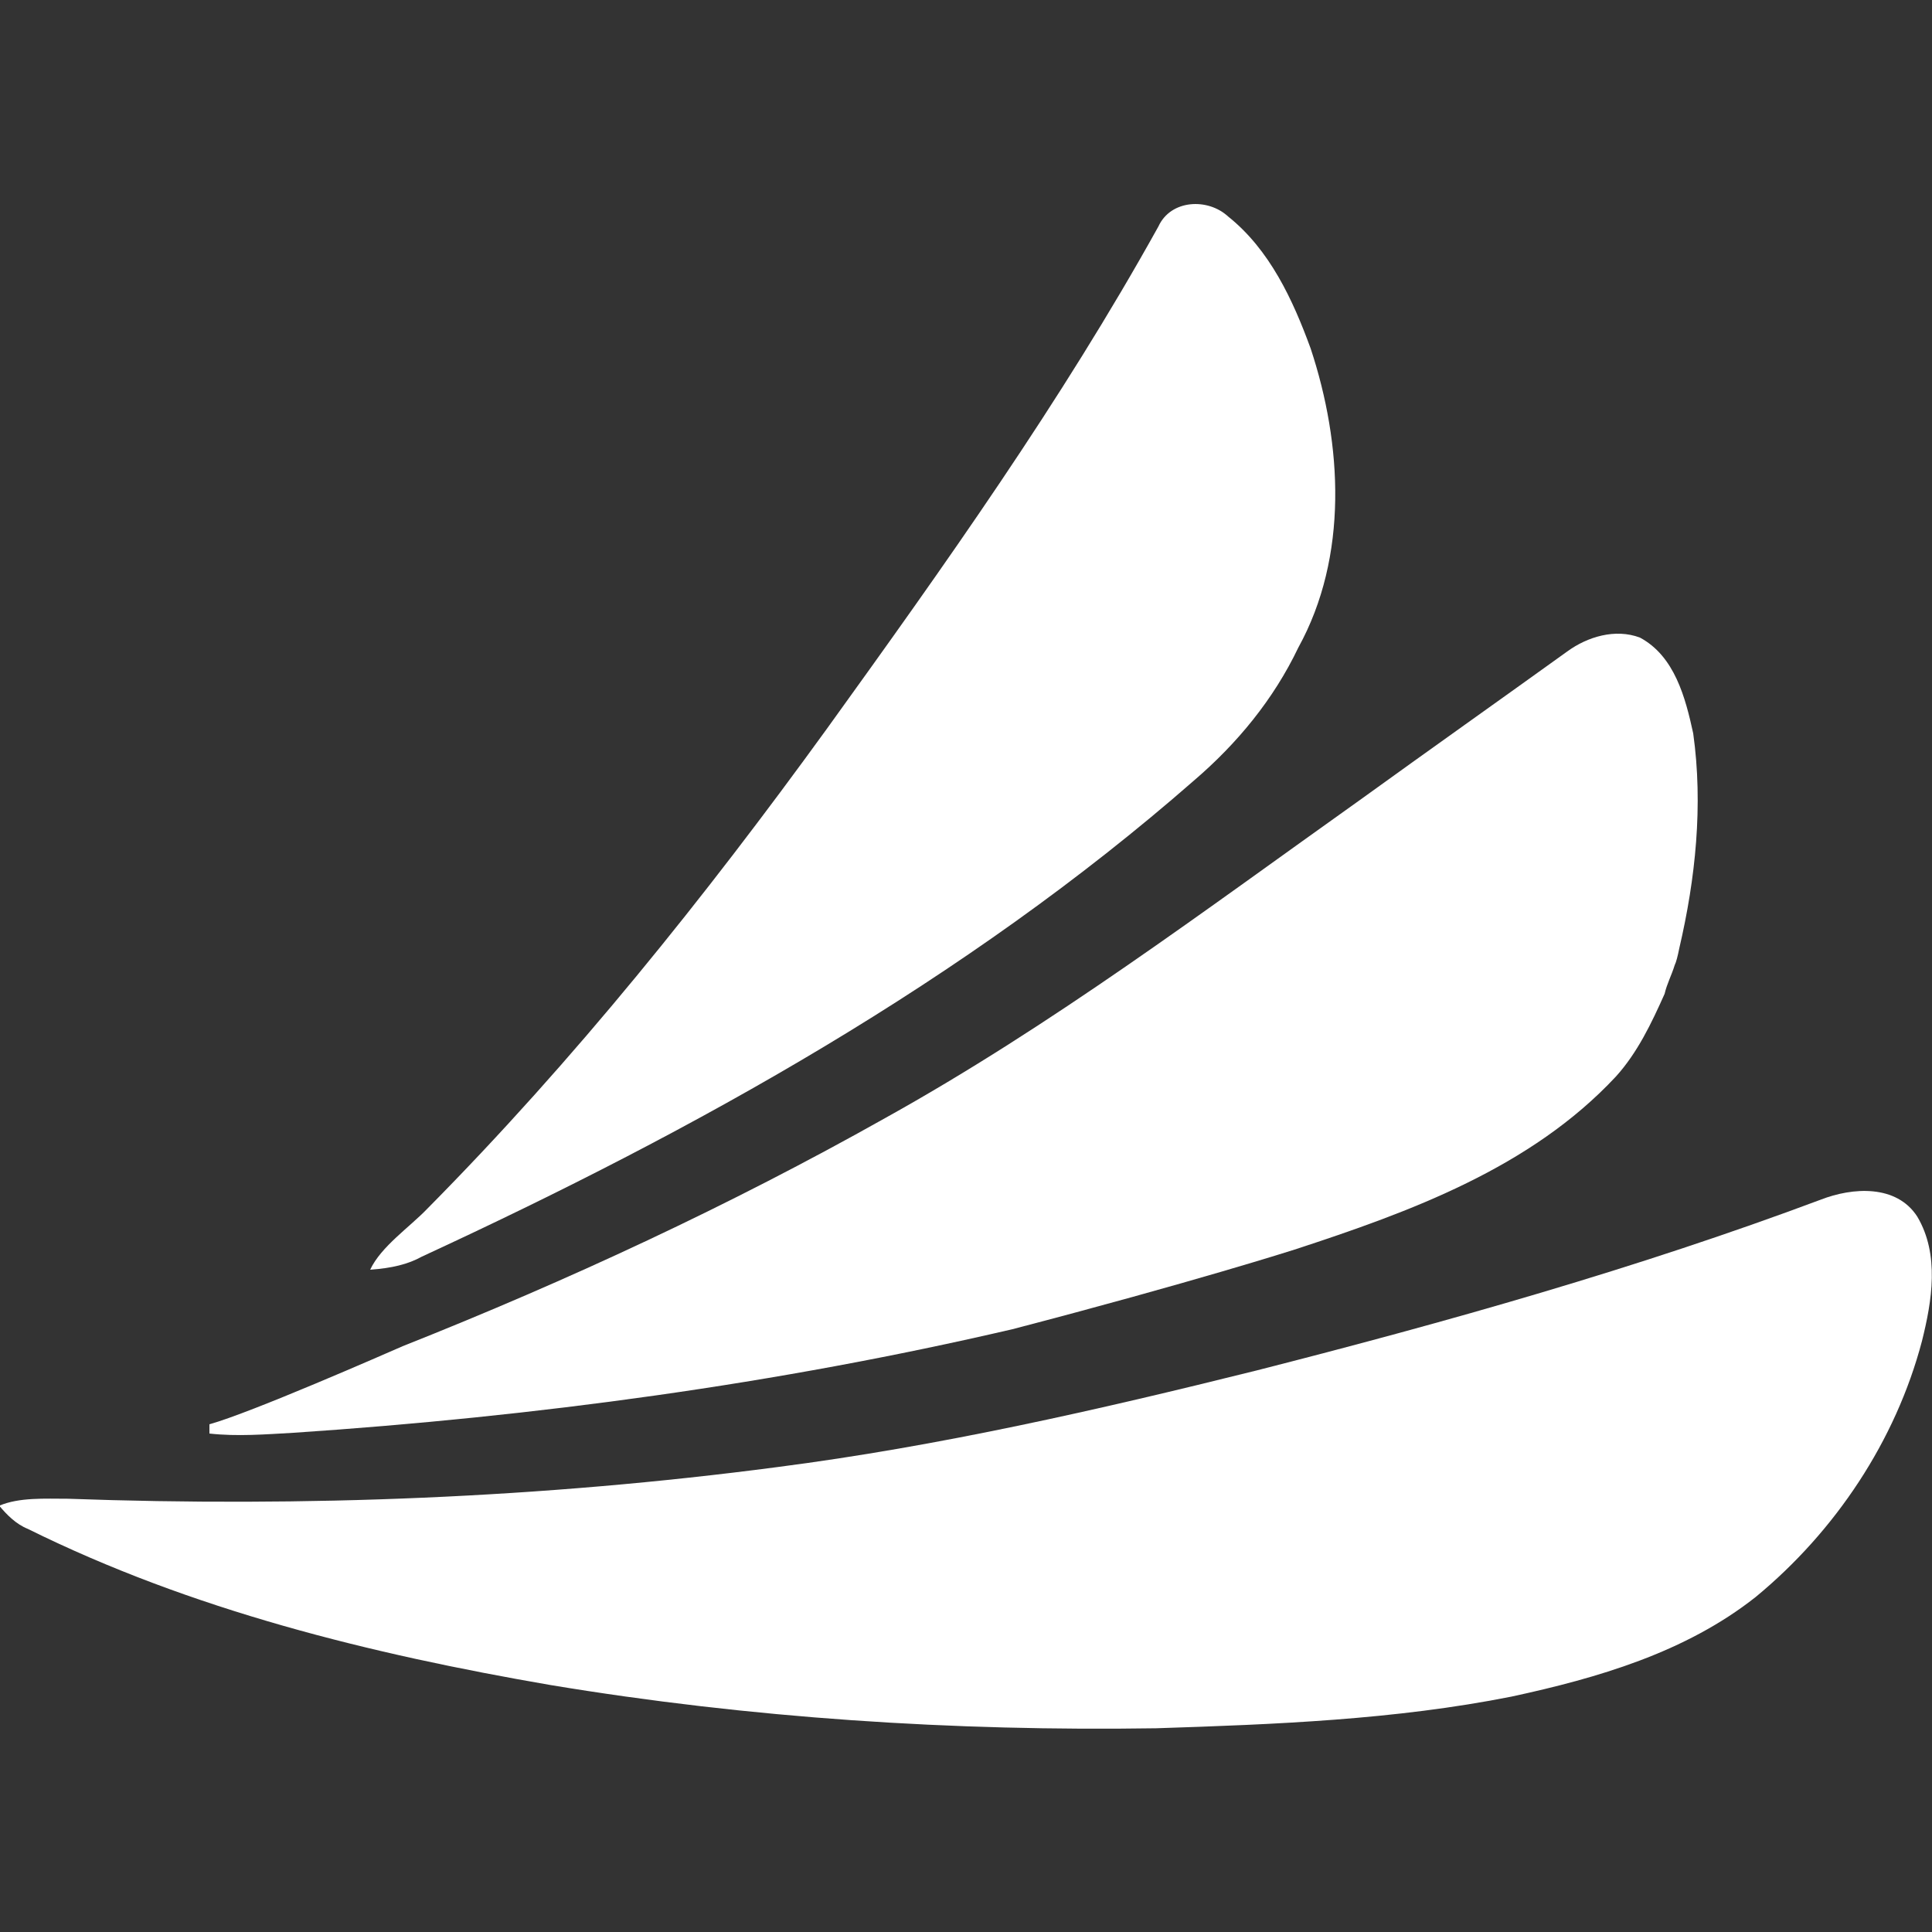
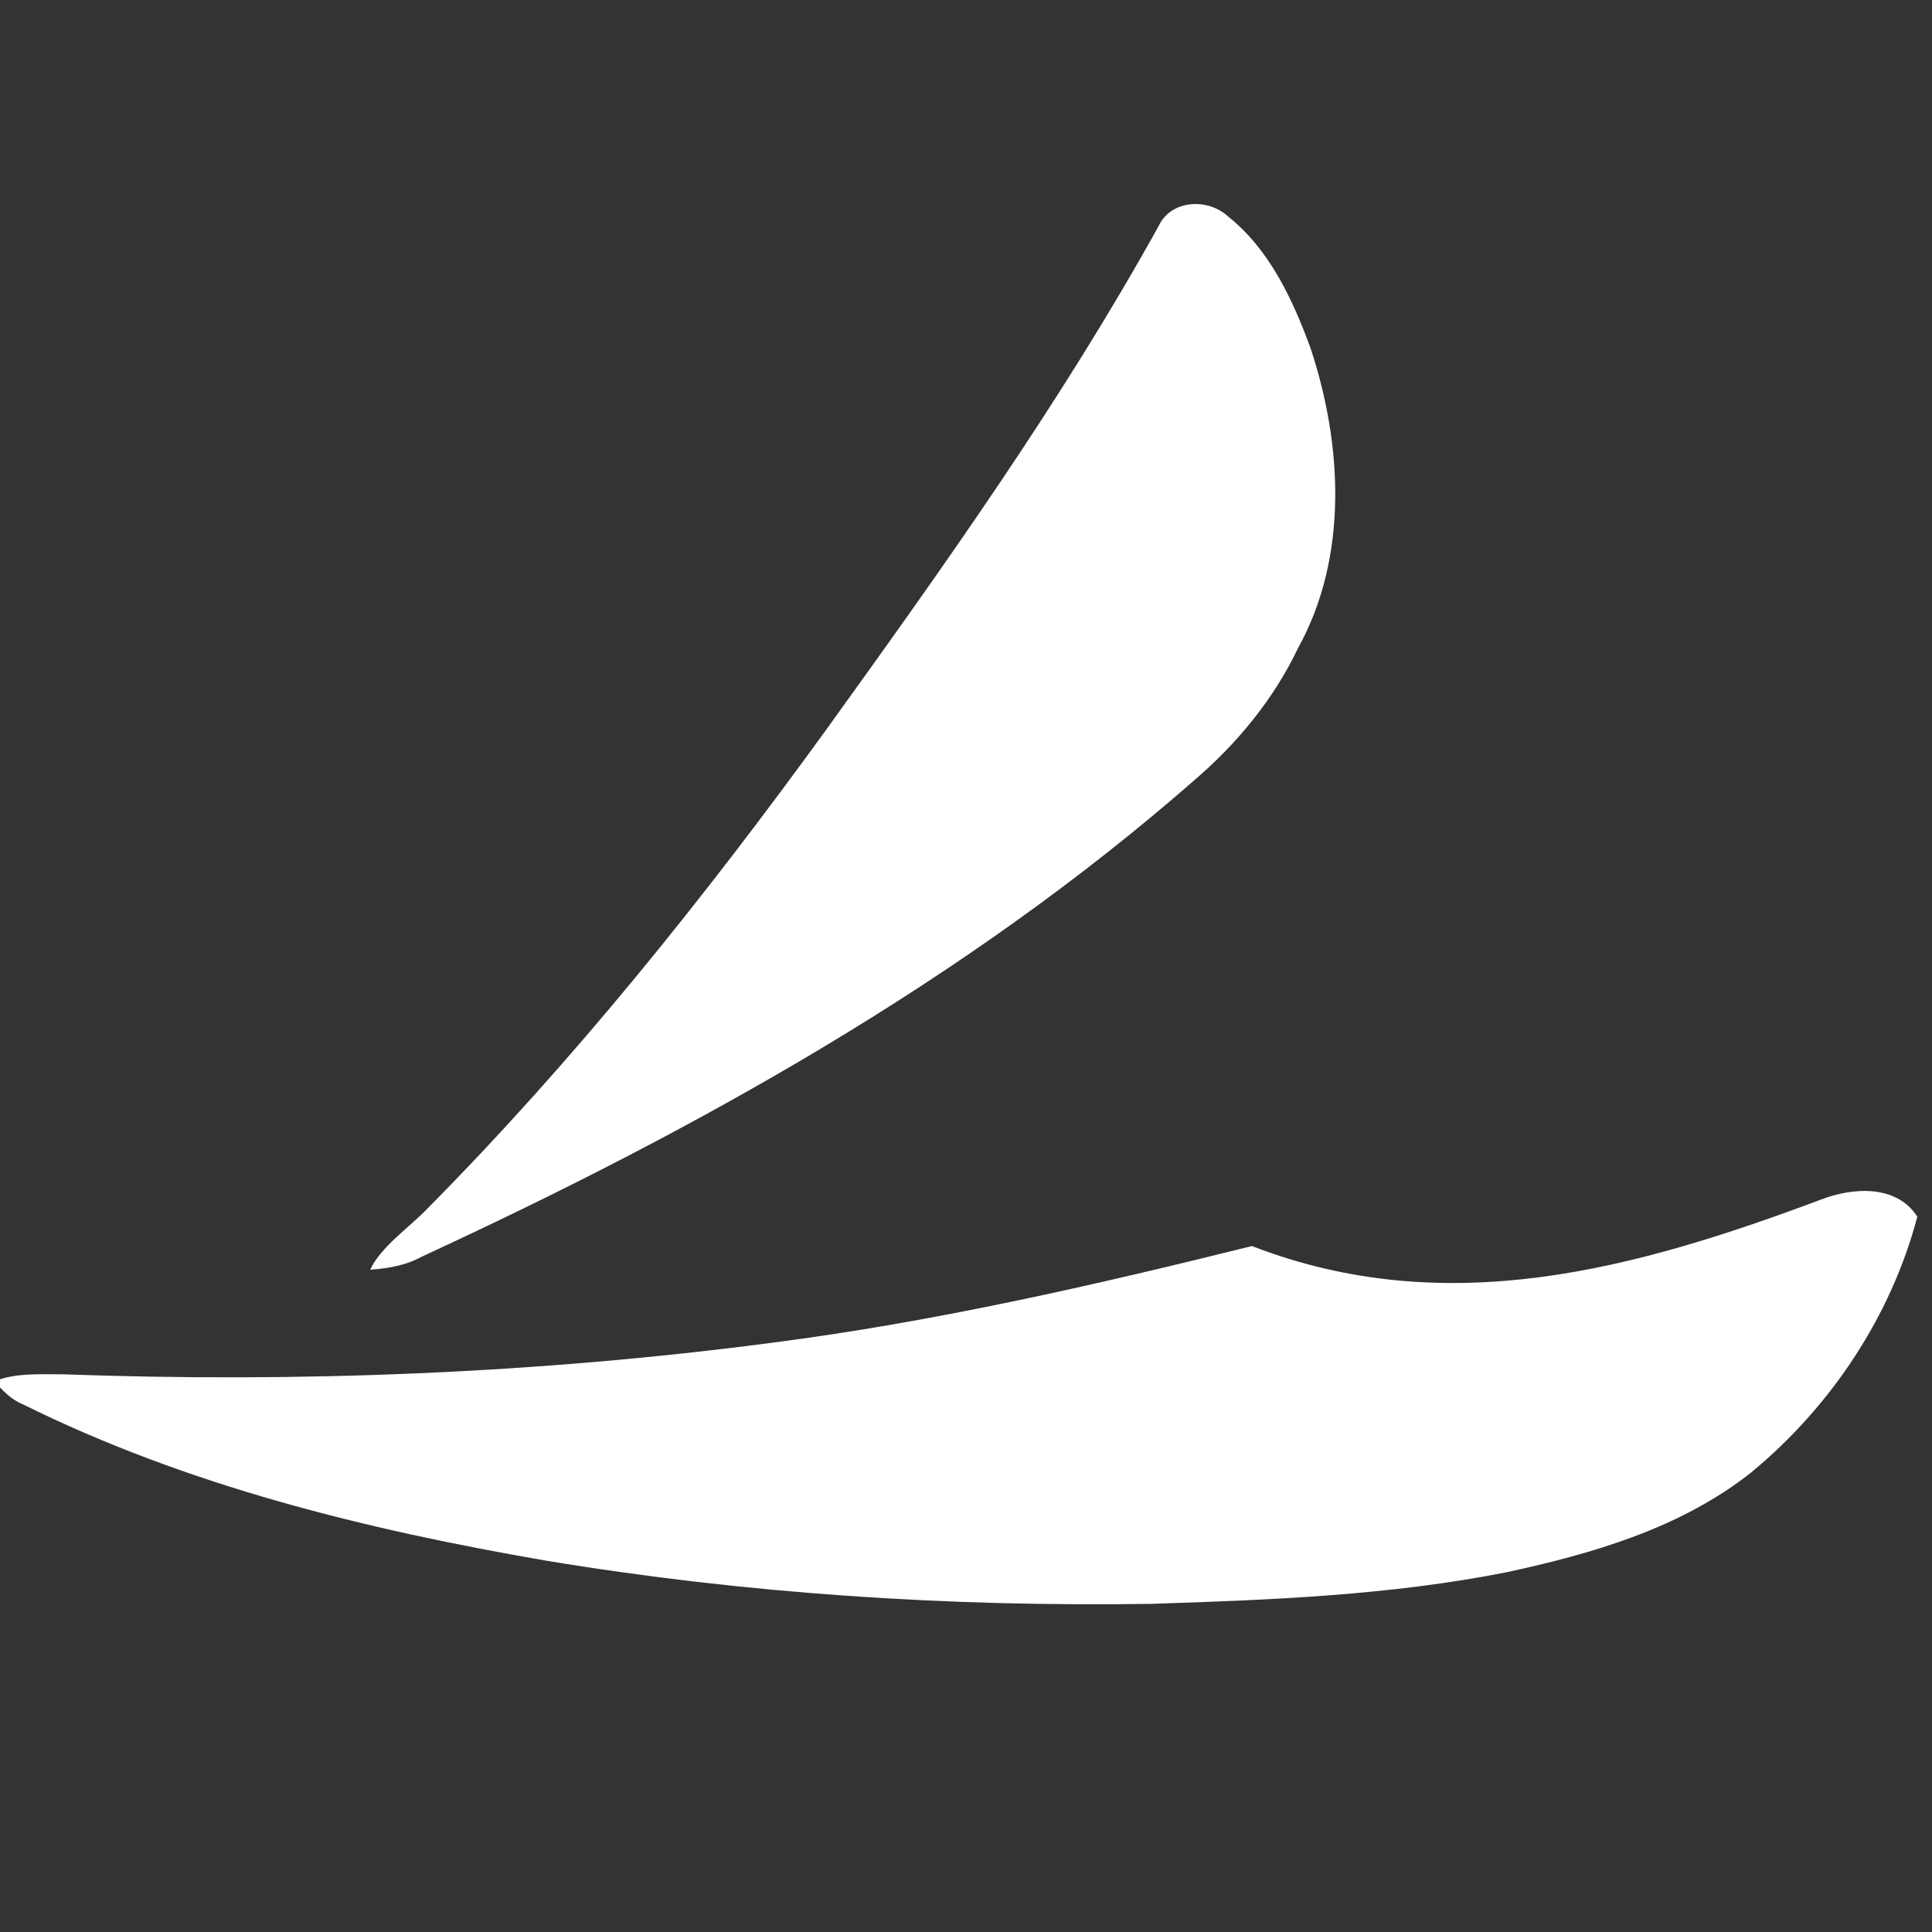
<svg xmlns="http://www.w3.org/2000/svg" version="1.1" baseProfile="basic" id="Layer_1" x="0px" y="0px" width="250px" height="250px" viewBox="0 0 250 250" xml:space="preserve">
  <rect x="0" y="0" width="250" height="250" fill="#333333" stroke="none" />
  <desc>Created with Sketch.</desc>
  <g id="Page-1">
    <g id="Care_Credit_Icon">
      <path id="Fill-1" fill="#FFFFFF" d="M149.9,29.3c1.6-3.5,6.4-3.7,9-1.3c5.4,4.3,8.4,10.8,10.7,17.1c4.1,12.4,4.9,26.9-1.6,38.7    c-3.2,6.7-7.9,12.4-13.5,17.2c-29.6,25.9-64.4,45.2-99.9,61.6c-1.8,1-3.9,1.5-6.7,1.7c1.4-3,5.1-5.5,7.4-7.9    c19-19.2,35.9-40.3,51.7-62.1C122.2,73.2,137.3,52,149.9,29.3" />
      <g id="Group-5" transform="translate(0, 64.237)">
-         <path id="Fill-3" fill="#FFFFFF" d="M235.6,91c4.1-1.6,9.8-2,12.5,2.2c2.9,4.9,1.9,10.9,0.6,16.1c-3.4,12.9-11.2,24.6-21.5,33.1     c-9.1,7.2-20.5,10.5-31.6,12.9c-15.1,3-30.6,3.6-46,4.1c-26.2,0.4-52.5-1.3-78.4-5.6c-23.2-4-46.4-9.7-67.6-20.2     c-1.5-0.6-2.7-1.8-3.7-3c2.6-1.1,5.9-0.9,8.9-0.9c30.6,1.1,61.4-0.1,91.8-4.1c20.9-2.7,41.5-7.4,62-12.5     C187.3,106.8,211.8,99.9,235.6,91" />
+         <path id="Fill-3" fill="#FFFFFF" d="M235.6,91c4.1-1.6,9.8-2,12.5,2.2c-3.4,12.9-11.2,24.6-21.5,33.1     c-9.1,7.2-20.5,10.5-31.6,12.9c-15.1,3-30.6,3.6-46,4.1c-26.2,0.4-52.5-1.3-78.4-5.6c-23.2-4-46.4-9.7-67.6-20.2     c-1.5-0.6-2.7-1.8-3.7-3c2.6-1.1,5.9-0.9,8.9-0.9c30.6,1.1,61.4-0.1,91.8-4.1c20.9-2.7,41.5-7.4,62-12.5     C187.3,106.8,211.8,99.9,235.6,91" />
      </g>
-       <path id="Fill-6" fill="#FFFFFF" d="M212.2,82.5c4.5,2.4,5.9,7.8,6.9,12.4c1.3,9.3,0.3,18.8-1.8,27.8c-0.2,1-0.4,1.8-0.6,2.2    c-0.4,1.3-1,2.4-1.3,3.7c-1.7,3.8-3.5,7.6-6.3,10.7c-11,11.8-26.6,17.5-41.6,22.4c0,0-13.1,4.2-36.5,10.3    c-30.5,7.1-61.7,11.3-93,13.4c-3.6,0.2-7.3,0.5-10.9,0.1l0-1.2c5.4-1.5,22.7-9.1,25-10.1c21.4-8.5,42.3-18.2,62.4-29.5    c21.6-12,41.4-26.9,61.5-41.2c9-6.5,17.9-12.8,26.8-19.2C205.4,82.4,209,81.3,212.2,82.5z" />
    </g>
  </g>
</svg>